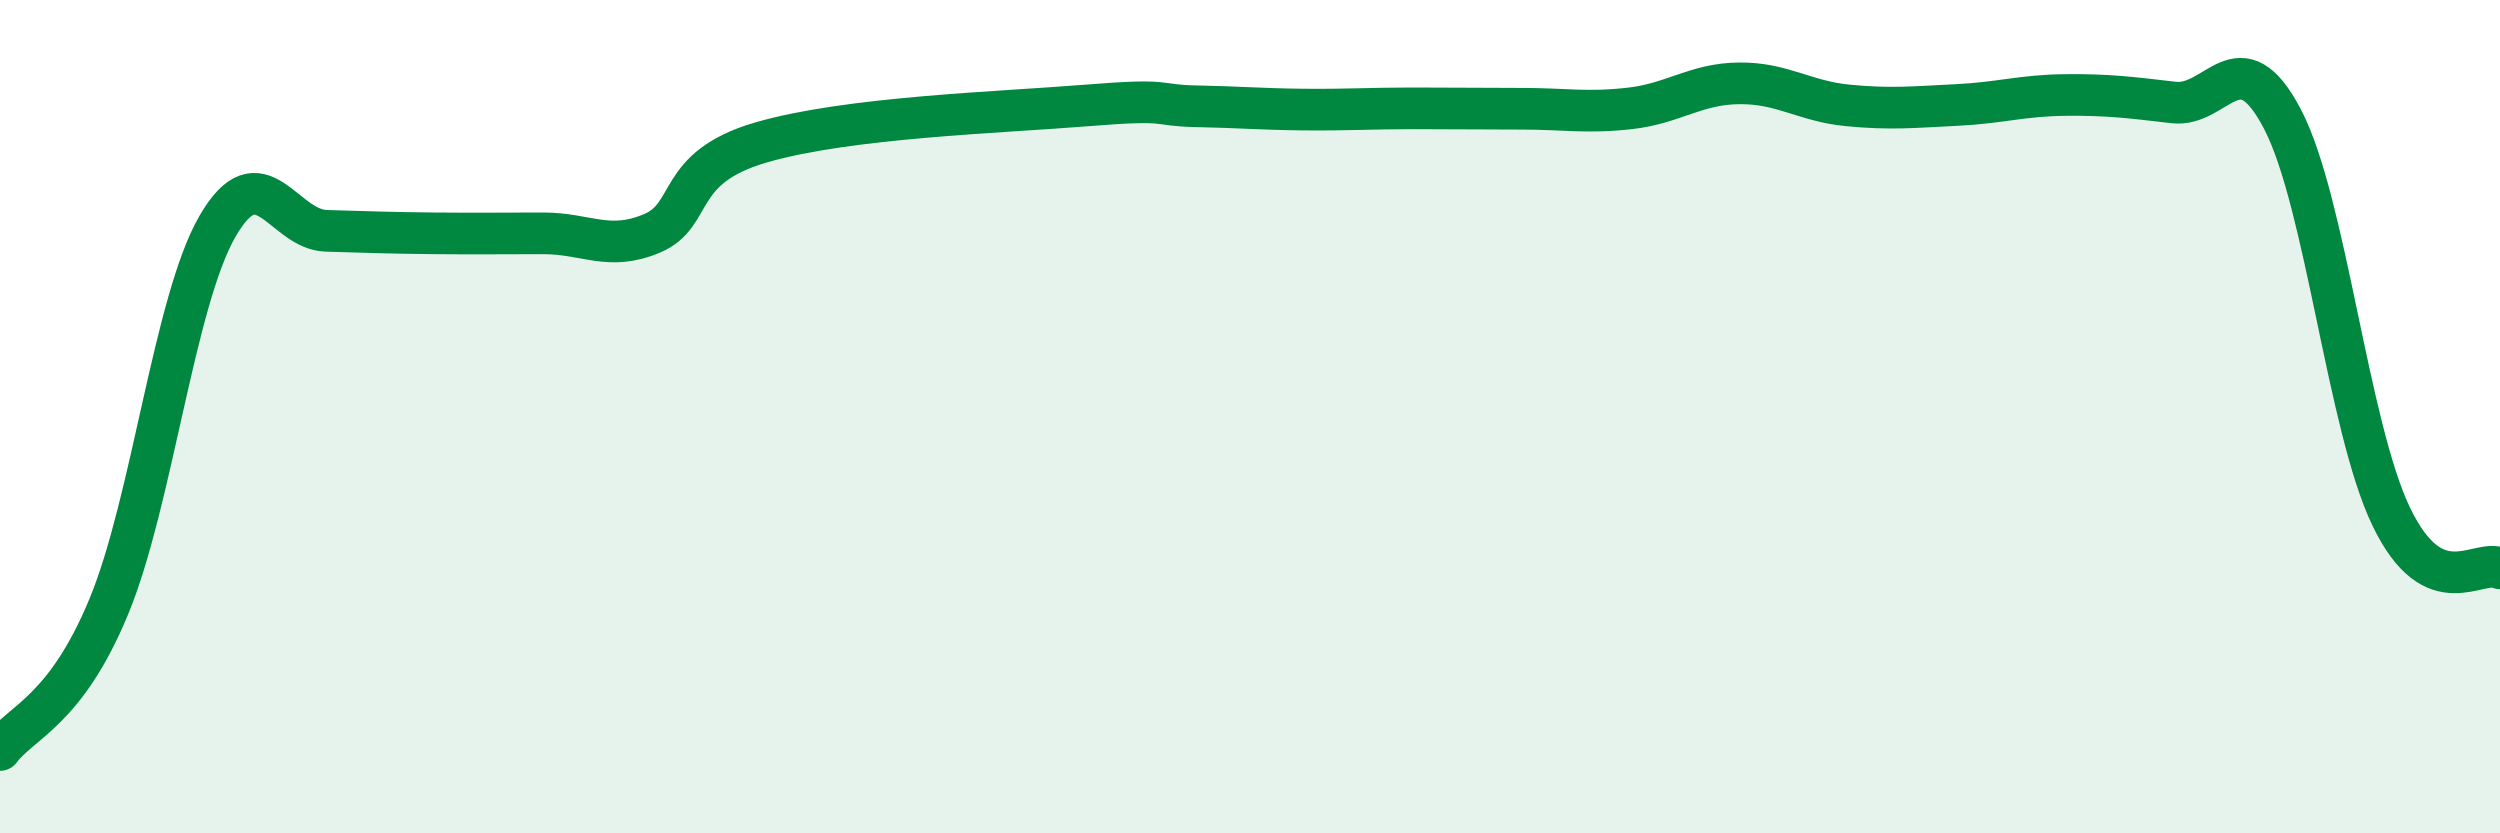
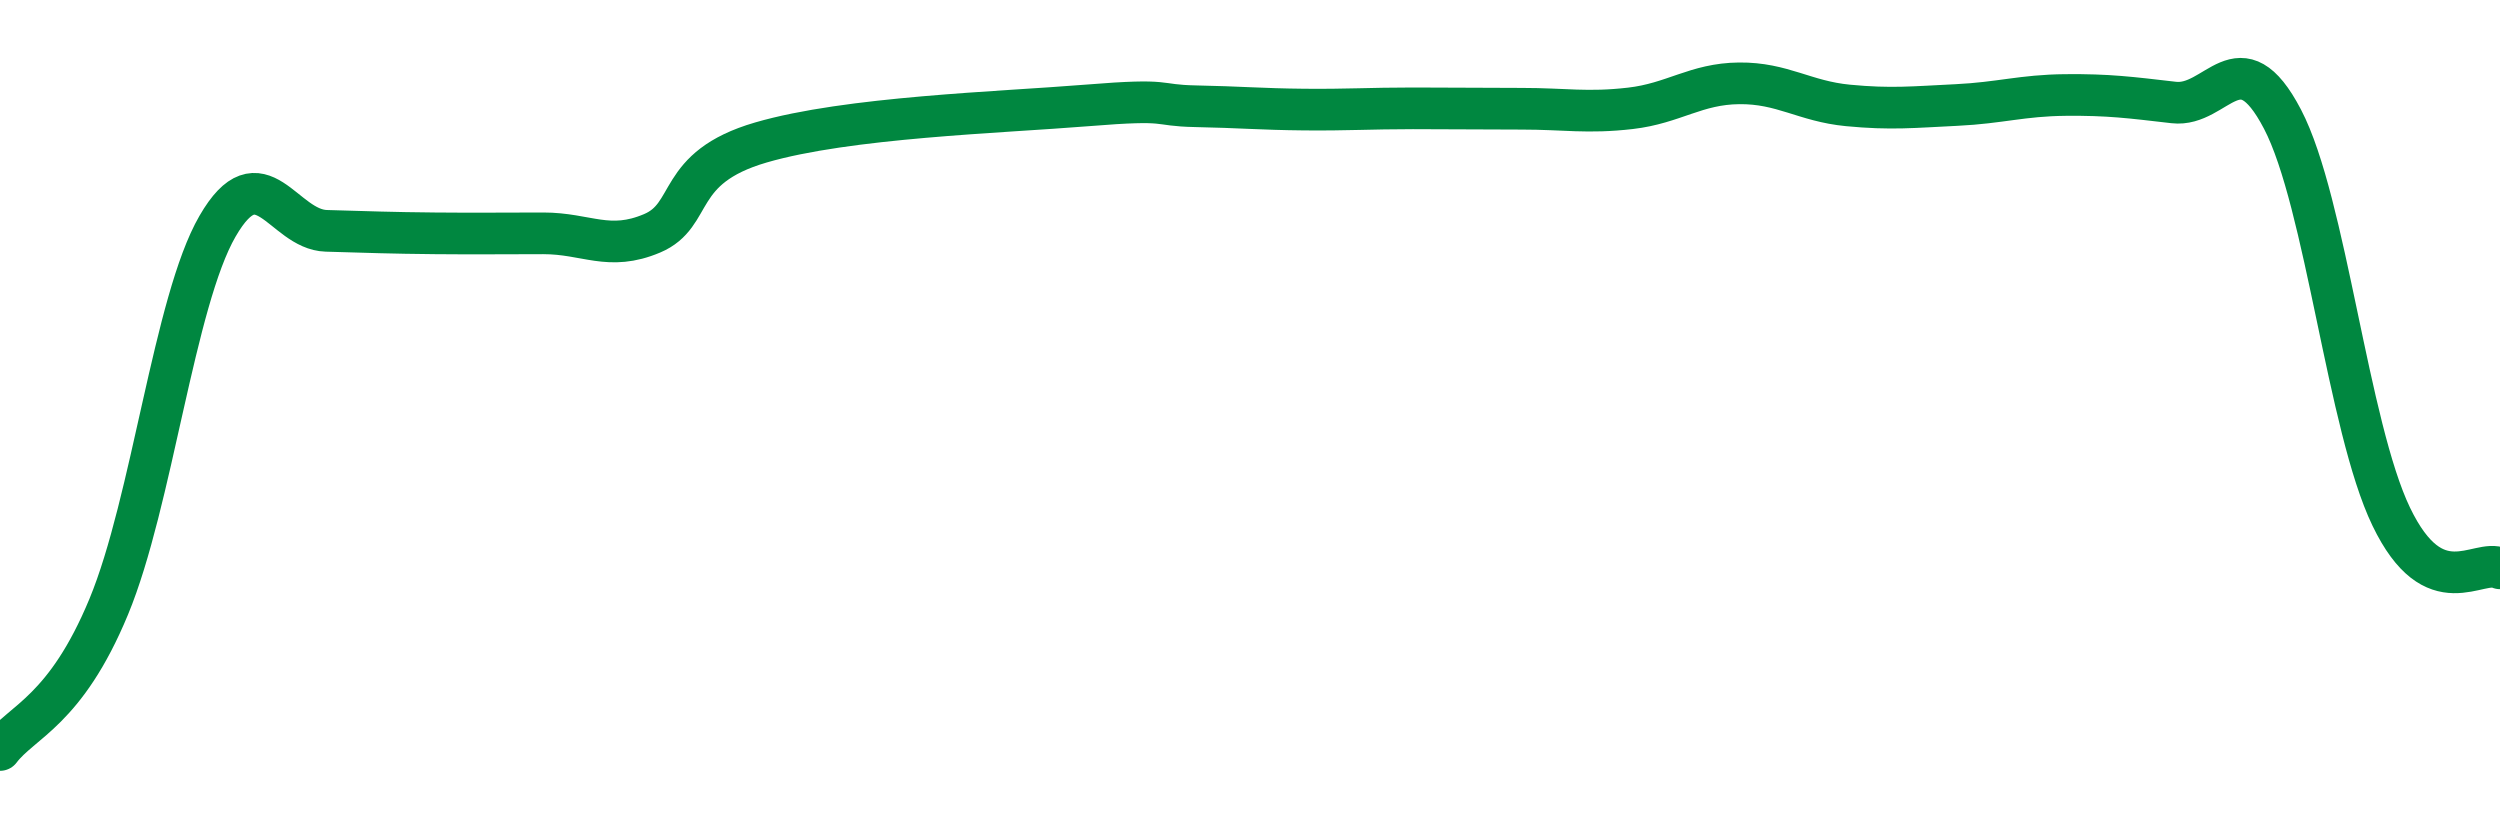
<svg xmlns="http://www.w3.org/2000/svg" width="60" height="20" viewBox="0 0 60 20">
-   <path d="M 0,18 C 0.52,17.31 1.57,17.07 2.61,14.56 C 3.65,12.05 4.18,7.23 5.22,5.43 C 6.26,3.63 6.79,5.51 7.83,5.54 C 8.87,5.57 9.39,5.59 10.43,5.6 C 11.47,5.61 12,5.6 13.04,5.6 C 14.08,5.6 14.61,6.04 15.65,5.6 C 16.69,5.16 16.17,4.03 18.26,3.42 C 20.35,2.81 24,2.7 26.09,2.53 C 28.18,2.36 27.66,2.53 28.7,2.55 C 29.74,2.57 30.26,2.62 31.3,2.63 C 32.34,2.64 32.87,2.6 33.91,2.6 C 34.95,2.6 35.48,2.61 36.52,2.61 C 37.56,2.61 38.09,2.72 39.13,2.6 C 40.17,2.48 40.7,2.01 41.74,2 C 42.78,1.99 43.31,2.43 44.35,2.53 C 45.39,2.63 45.92,2.57 46.96,2.52 C 48,2.47 48.53,2.29 49.57,2.28 C 50.61,2.27 51.13,2.34 52.17,2.46 C 53.21,2.58 53.74,0.87 54.78,2.86 C 55.82,4.85 56.35,10.24 57.39,12.4 C 58.43,14.56 59.48,13.39 60,13.64L60 20L0 20Z" fill="#008740" opacity="0.1" stroke-linecap="round" stroke-linejoin="round" />
  <path d="M 0,18 C 0.52,17.31 1.57,17.07 2.61,14.56 C 3.65,12.05 4.18,7.23 5.22,5.43 C 6.26,3.63 6.79,5.51 7.83,5.54 C 8.87,5.57 9.39,5.59 10.43,5.6 C 11.47,5.61 12,5.6 13.04,5.6 C 14.08,5.6 14.61,6.04 15.65,5.6 C 16.69,5.16 16.17,4.03 18.26,3.42 C 20.35,2.81 24,2.7 26.09,2.53 C 28.18,2.36 27.66,2.53 28.7,2.55 C 29.74,2.57 30.26,2.62 31.3,2.63 C 32.34,2.64 32.87,2.6 33.91,2.6 C 34.95,2.6 35.48,2.61 36.52,2.61 C 37.56,2.61 38.09,2.72 39.13,2.6 C 40.17,2.48 40.7,2.01 41.74,2 C 42.78,1.99 43.31,2.43 44.35,2.53 C 45.39,2.63 45.92,2.57 46.96,2.52 C 48,2.47 48.53,2.29 49.57,2.28 C 50.61,2.27 51.13,2.34 52.17,2.46 C 53.21,2.58 53.74,0.87 54.78,2.86 C 55.82,4.85 56.35,10.24 57.39,12.4 C 58.43,14.56 59.48,13.39 60,13.64" stroke="#008740" stroke-width="1" fill="none" stroke-linecap="round" stroke-linejoin="round" />
</svg>